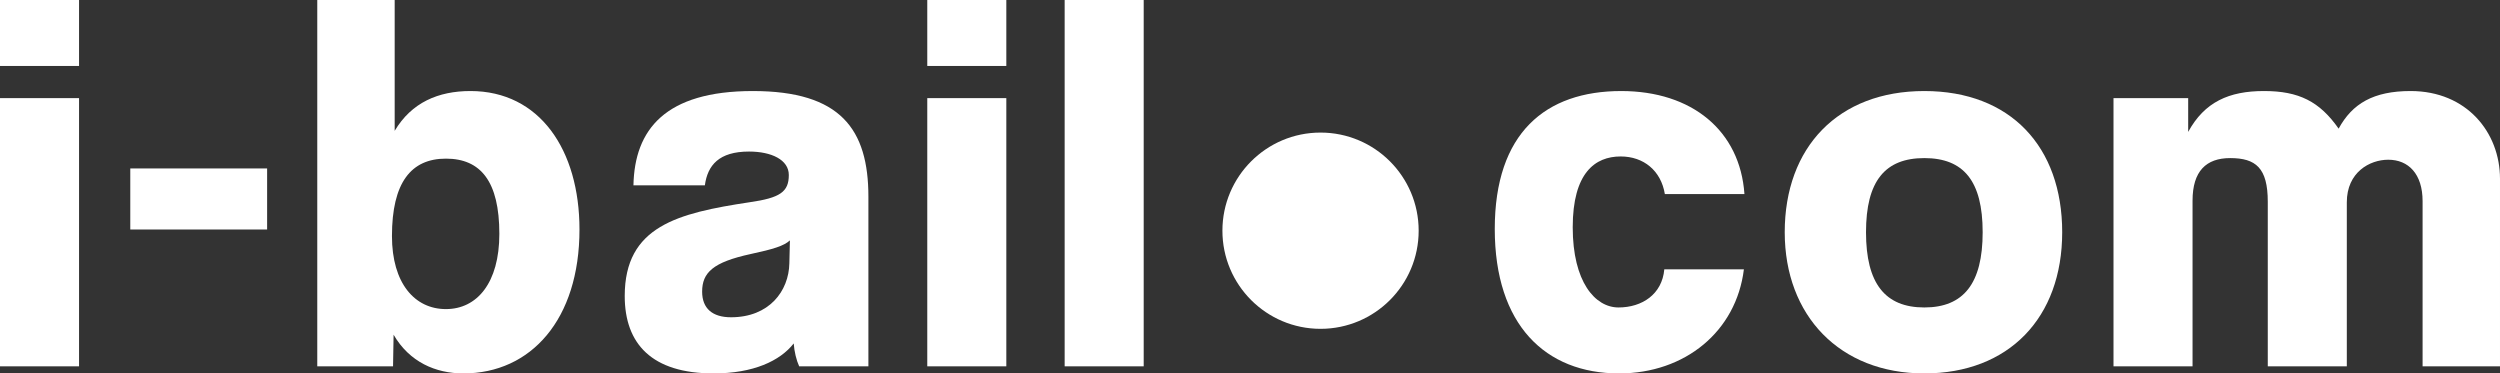
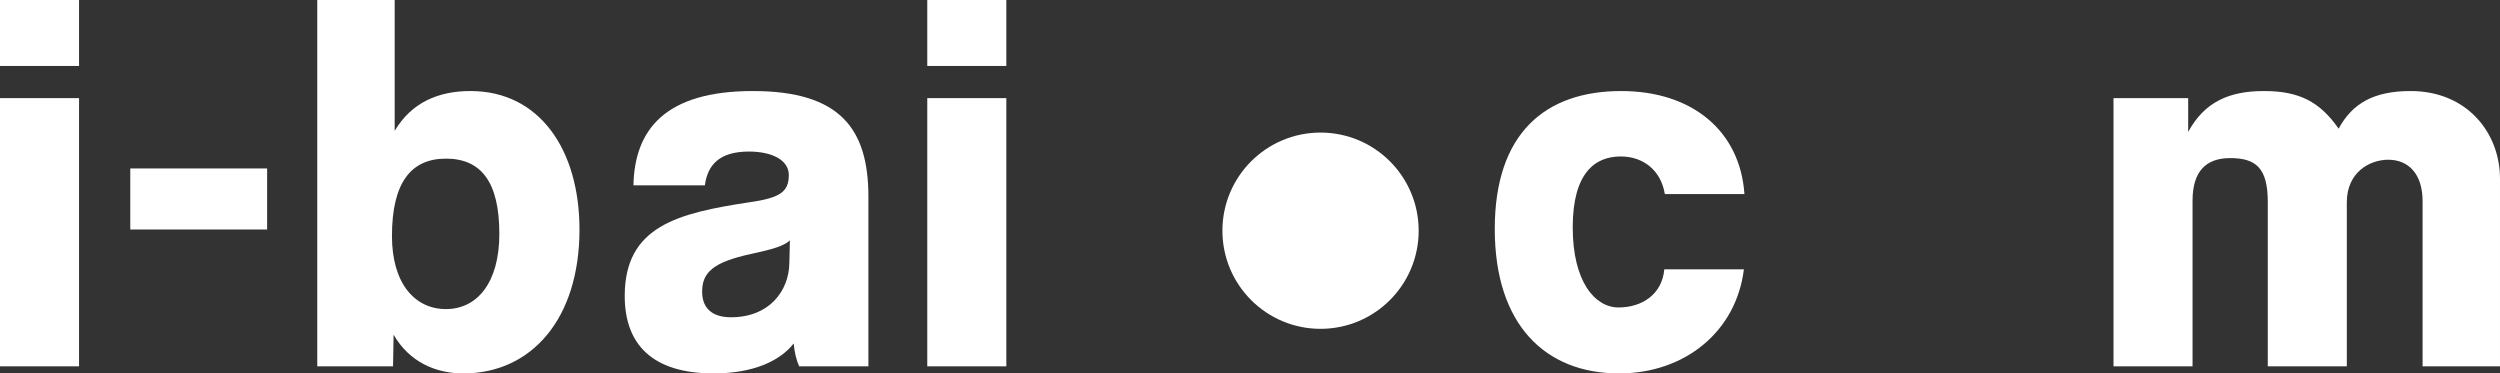
<svg xmlns="http://www.w3.org/2000/svg" id="Layer_2" data-name="Layer 2" viewBox="0 0 458.6 68.5">
  <rect x="0" y="0" width="458.6" height="68.5" fill="#333333" stroke="none" />
  <defs>
    <style>
      .cls-1 {
        fill: #fff;
      }
    </style>
  </defs>
  <g id="Layer_1-2" data-name="Layer 1">
    <g>
      <path class="cls-1" d="M0,12.1V0h14.5v12.1H0ZM0,67.2V18h14.5v49.2H0Z" />
      <path class="cls-1" d="M23.9,42.1v-11.2h25.1v11.2h-25.1Z" />
      <path class="cls-1" d="M58.2,67.2V0h14.2v24c3.1-5.2,8-7.3,13.9-7.3,12.7,0,20,10.8,20,25.4,0,16.5-8.9,26.4-21.3,26.4-5.1,0-9.9-2.1-12.8-7.1l-.1,5.8h-13.9ZM91.6,42.9c0-9.6-3.4-13.8-9.8-13.8s-9.9,4.4-9.9,14.2c0,8.7,4.2,13.4,9.9,13.4s9.8-4.8,9.8-13.8Z" />
      <path class="cls-1" d="M146.6,67.2c-.5-1.1-.9-2.7-1-4.2-2.5,3.2-7.4,5.5-14.7,5.5-11.3,0-16.3-5.4-16.3-14.2,0-12.8,9.7-15.2,22.9-17.2,5.6-.8,7.2-1.9,7.2-5,0-2.8-3.2-4.3-7.3-4.3-5.5,0-7.6,2.5-8.1,6.2h-13.1c.2-10.2,5.8-17.3,21.9-17.3s21.2,7,21.2,19.4v31.1h-12.7ZM144.9,44.1c-1.1,1-3,1.6-7.2,2.5-6.9,1.5-8.9,3.4-8.9,6.9,0,3.1,1.9,4.7,5.3,4.7,7,0,10.6-4.8,10.7-9.9l.1-4.2Z" />
      <path class="cls-1" d="M170.1,12.1V0h14.5v12.1h-14.5ZM170.1,67.2V18h14.5v49.2h-14.5Z" />
-       <path class="cls-1" d="M195.3,67.2V0h14.5v67.2h-14.5Z" />
      <path class="cls-1" d="M305.4,35.6c-.7-4.3-3.9-6.9-8.1-6.9-4.7,0-8.8,3-8.8,13s4.1,14.7,8.4,14.7,8-2.4,8.4-7h14.6c-1.4,11.4-10.8,19.1-22.9,19.1-13.5,0-22.8-8.9-22.8-26.5s9.3-25.3,23.2-25.3c13,0,21.8,7.3,22.6,18.9h-14.6Z" />
-       <path class="cls-1" d="M327.39,42.6c0-15.6,9.8-25.9,25.6-25.9s25.3,10.2,25.3,25.9-9.8,25.9-25.3,25.9-25.6-10.6-25.6-25.9ZM363.7,42.6c0-9.4-3.5-13.6-10.7-13.6s-10.7,4.2-10.7,13.6,3.5,13.8,10.7,13.8,10.7-4.4,10.7-13.8Z" />
      <path class="cls-1" d="M444.4,67.2v-30.3c0-5-2.6-7.6-6.3-7.6-3.4,0-7.6,2.3-7.6,7.8v30.1h-14.5v-30.2c0-6.2-2.2-8-6.9-8-4.4,0-6.9,2.4-6.9,7.8v30.4h-14.5V18h13.7v6.2c3-5.5,7.5-7.5,13.9-7.5s10.2,1.9,13.7,6.9c2.5-4.6,6.4-6.9,13.2-6.9,10.3,0,16.4,7.6,16.4,16.1v34.4h-14.2Z" />
      <circle class="cls-1" cx="242.24" cy="42.32" r="18" />
    </g>
  </g>
</svg>